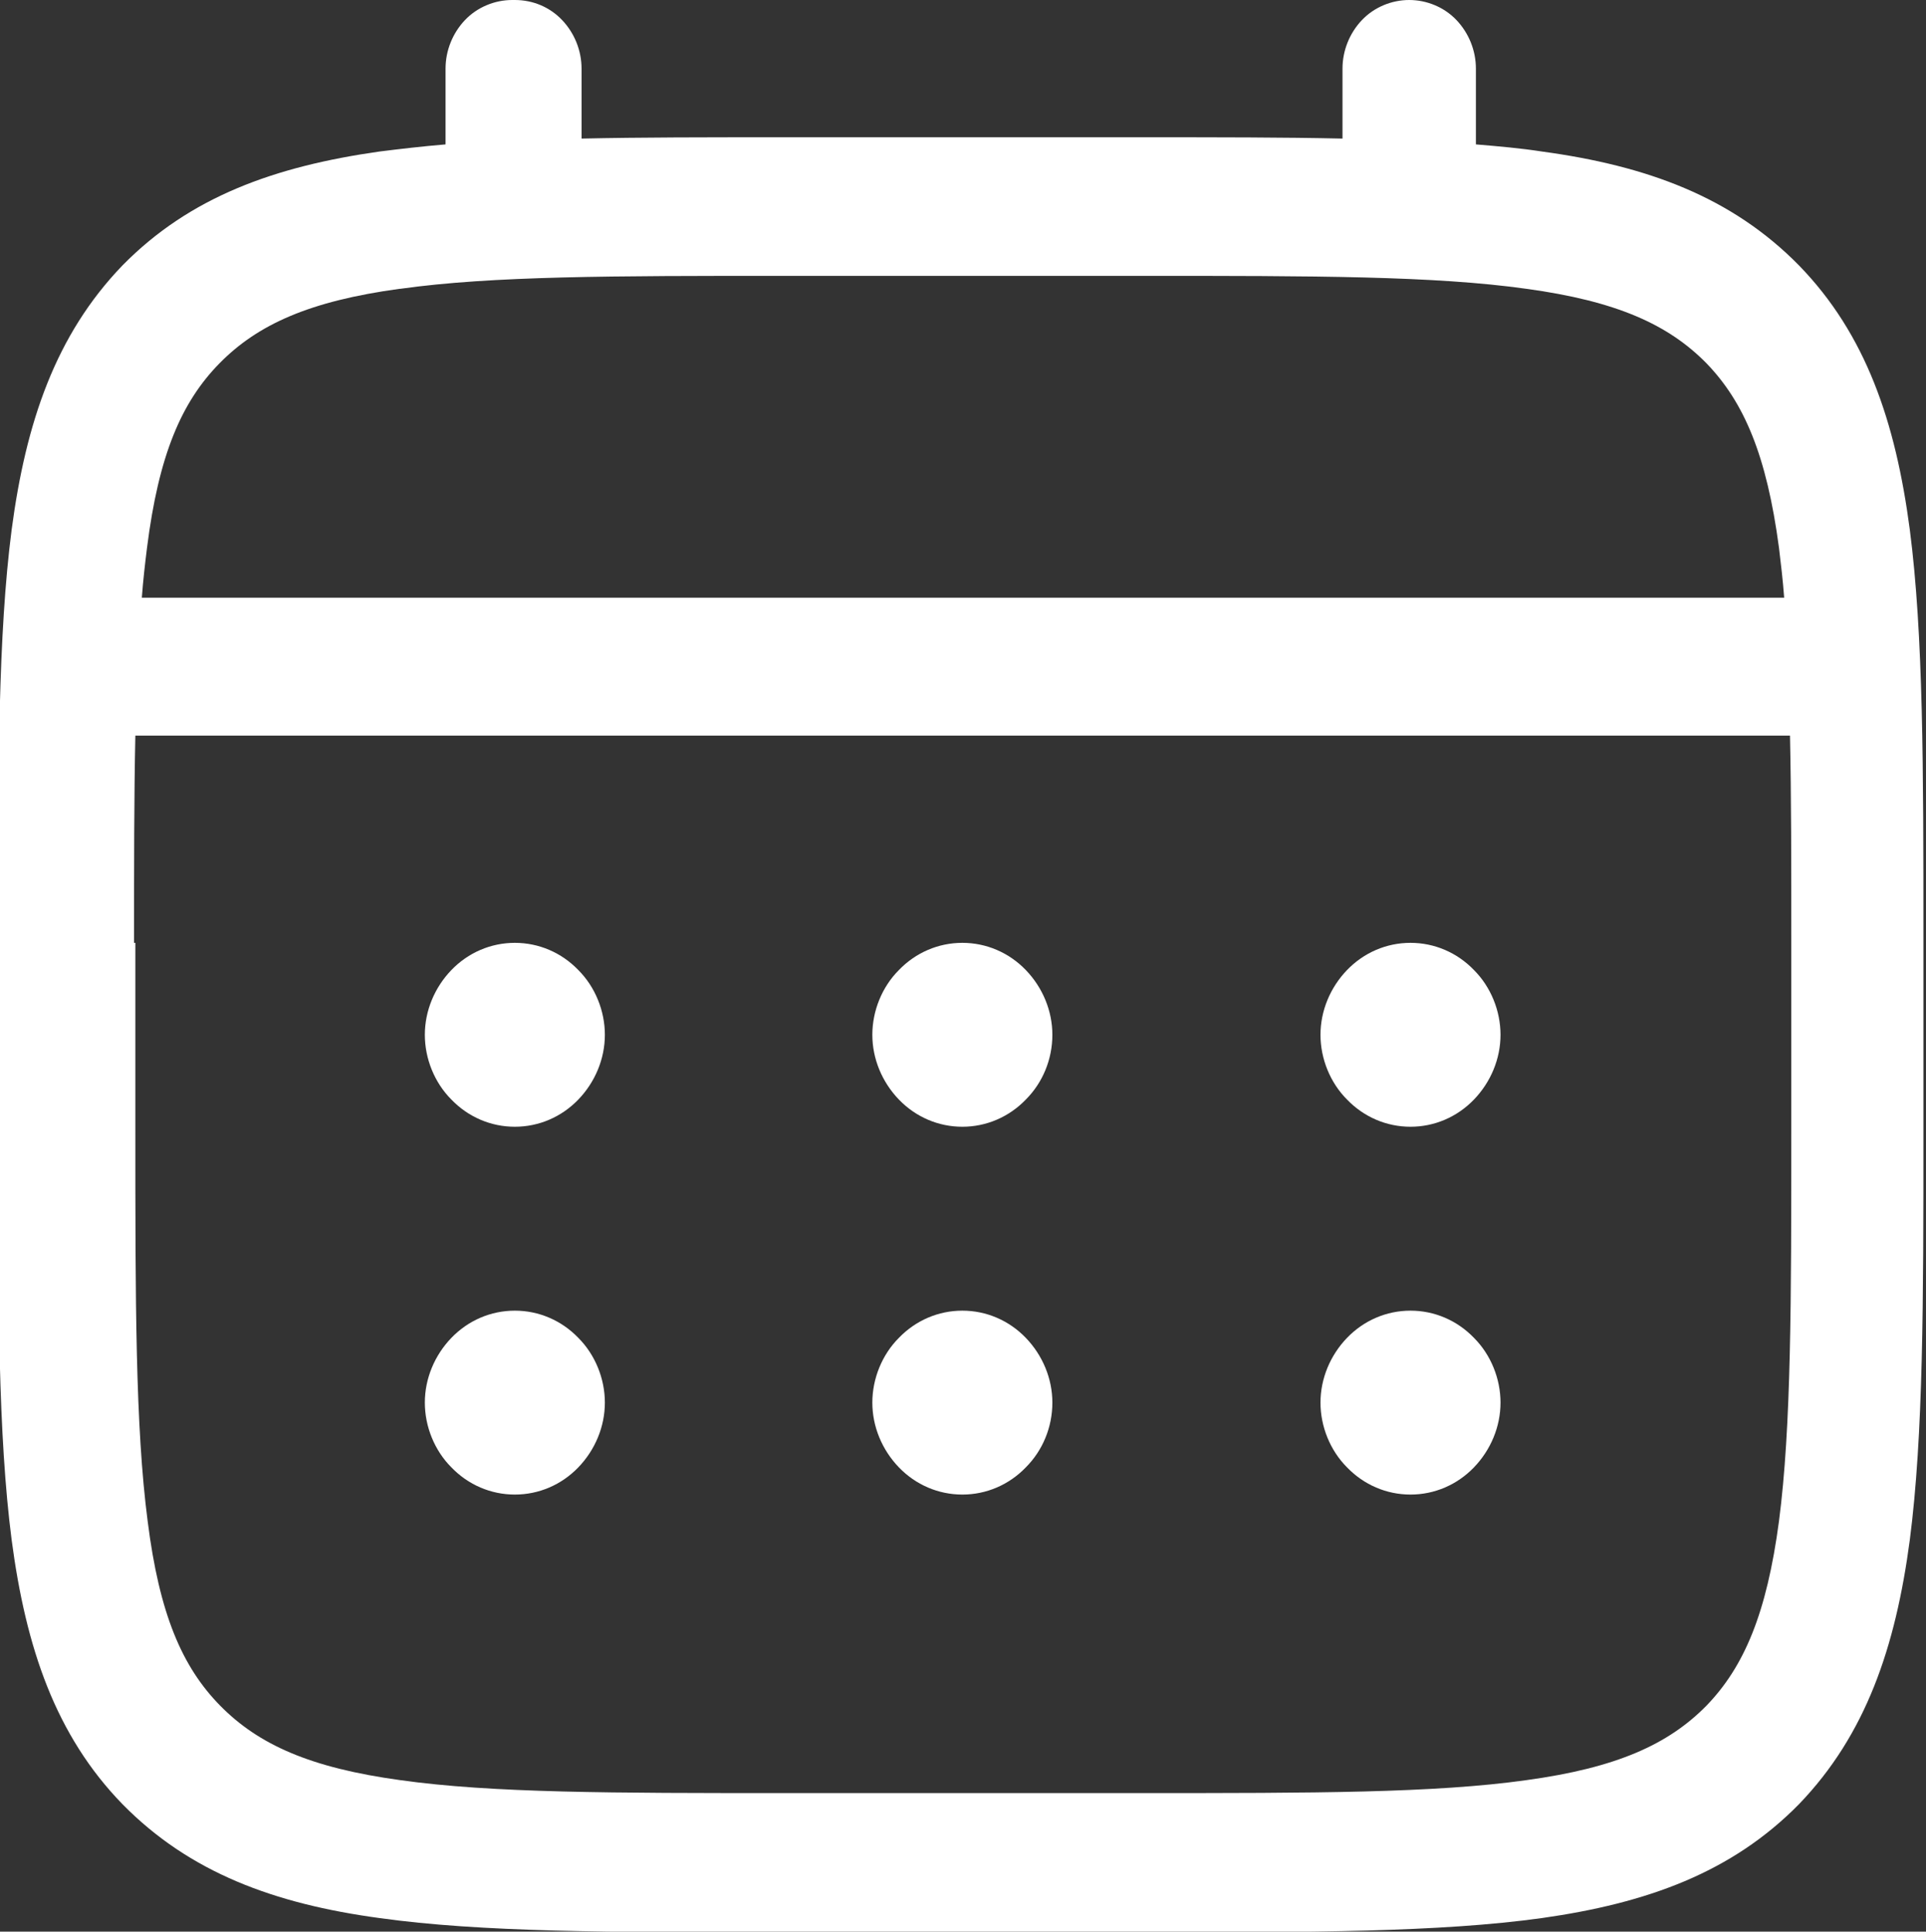
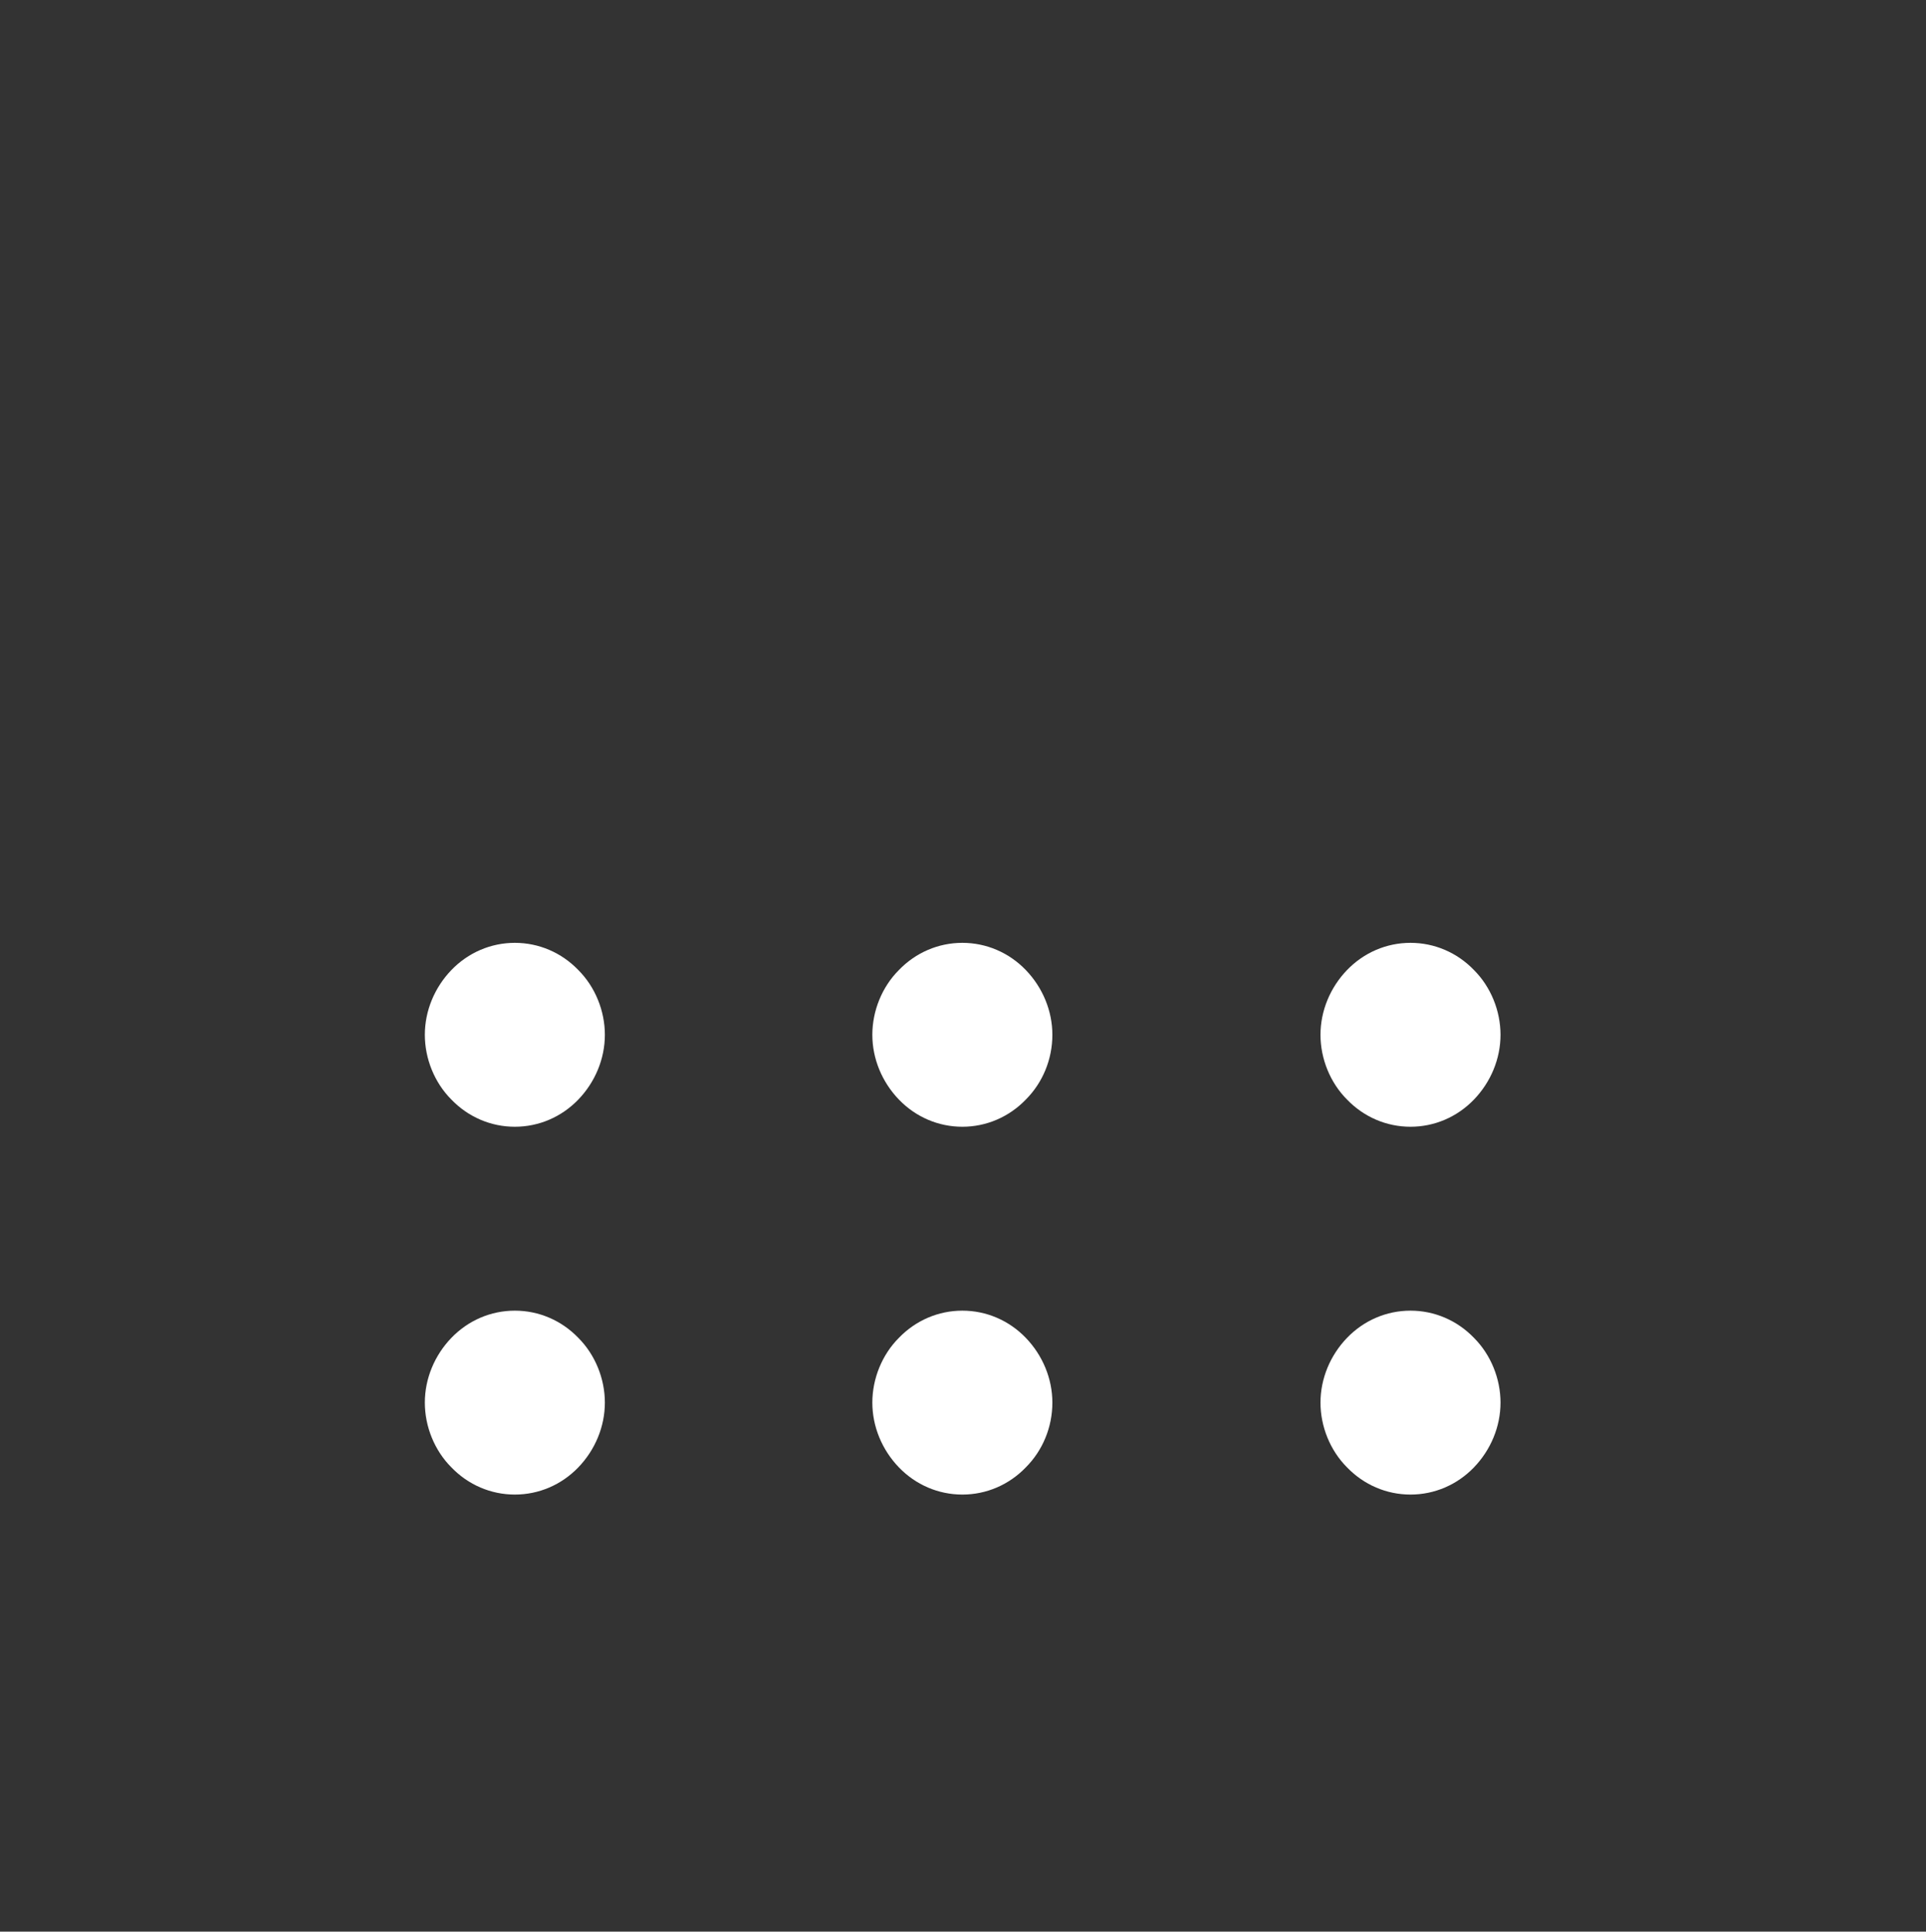
<svg xmlns="http://www.w3.org/2000/svg" id="Livello_1" version="1.1" viewBox="0 0 29.74 29.83">
  <rect x="0" y="0" width="29.74" height="29.83" fill="#333333" stroke="none" />
  <defs>
    <style>
      .st0 {
        fill-rule: evenodd;
      }

      .st0, .st1 {
        fill: #fff;
      }
    </style>
  </defs>
  <path class="st1" d="M21.78,17.4c.37,0,.72-.15.98-.42.26-.27.41-.63.41-1s-.15-.74-.41-1c-.26-.27-.61-.42-.98-.42s-.72.15-.98.42c-.26.27-.41.63-.41,1s.15.74.41,1c.26.27.61.42.98.42ZM21.78,23.08c.37,0,.72-.15.98-.42.26-.27.41-.63.41-1s-.15-.74-.41-1c-.26-.27-.61-.42-.98-.42s-.72.15-.98.42c-.26.27-.41.63-.41,1s.15.74.41,1c.26.27.61.42.98.42ZM16.25,15.98c0,.38-.15.74-.41,1-.26.27-.61.42-.98.42s-.72-.15-.98-.42c-.26-.27-.41-.63-.41-1s.15-.74.41-1c.26-.27.61-.42.98-.42s.72.15.98.42c.26.27.41.63.41,1ZM16.25,21.66c0,.38-.15.74-.41,1-.26.27-.61.42-.98.42s-.72-.15-.98-.42c-.26-.27-.41-.63-.41-1s.15-.74.41-1c.26-.27.61-.42.98-.42s.72.15.98.42.41.63.41,1ZM7.95,17.4c.37,0,.72-.15.98-.42.26-.27.41-.63.41-1s-.15-.74-.41-1c-.26-.27-.61-.42-.98-.42s-.72.15-.98.42c-.26.27-.41.63-.41,1s.15.74.41,1c.26.27.61.42.98.42ZM7.95,23.08c.37,0,.72-.15.98-.42.26-.27.41-.63.41-1s-.15-.74-.41-1c-.26-.27-.61-.42-.98-.42s-.72.15-.98.42c-.26.27-.41.63-.41,1s.15.74.41,1c.26.27.61.42.98.42Z" />
-   <path class="st0" d="M7.95,0c.28,0,.54.11.73.31.19.2.3.47.3.75v1.08c.92-.02,1.92-.02,3.03-.02h5.69c1.11,0,2.12,0,3.03.02v-1.08c0-.28.11-.55.3-.75.19-.2.46-.31.73-.31s.54.11.73.31c.19.2.3.47.3.75v1.17c.36.03.7.06,1.02.11,1.62.22,2.93.7,3.97,1.76,1.03,1.06,1.49,2.41,1.71,4.08.21,1.62.21,3.69.21,6.3v3c0,2.61,0,4.68-.21,6.3-.22,1.66-.68,3.01-1.71,4.08-1.04,1.06-2.35,1.53-3.97,1.76-1.58.22-3.59.22-6.13.22h-5.69c-2.54,0-4.56,0-6.13-.22-1.62-.22-2.93-.7-3.97-1.76-1.03-1.06-1.49-2.41-1.71-4.08-.21-1.62-.21-3.69-.21-6.3v-3c0-2.61,0-4.68.21-6.3.22-1.66.68-3.01,1.71-4.08,1.04-1.06,2.35-1.53,3.97-1.76.32-.04.66-.08,1.02-.11v-1.17c0-.28.11-.55.3-.75.19-.2.46-.31.73-.31ZM6.17,4.46c-1.39.19-2.19.55-2.78,1.15s-.94,1.42-1.12,2.85c-.03.24-.06.5-.08.77h25.36c-.02-.27-.05-.52-.08-.77-.19-1.43-.54-2.25-1.12-2.85-.59-.6-1.39-.96-2.78-1.15-1.42-.2-3.29-.2-5.93-.2h-5.53c-2.64,0-4.51,0-5.93.2ZM2.07,14.56c0-1.21,0-2.27.02-3.2h25.55c.02.93.02,1.98.02,3.2v2.84c0,2.71,0,4.63-.19,6.09-.19,1.43-.54,2.25-1.12,2.85-.59.6-1.39.96-2.78,1.15-1.42.2-3.29.2-5.93.2h-5.53c-2.64,0-4.51,0-5.93-.2-1.39-.19-2.19-.55-2.78-1.15-.59-.6-.94-1.42-1.12-2.85-.19-1.46-.19-3.38-.19-6.09v-2.84Z" />
</svg>